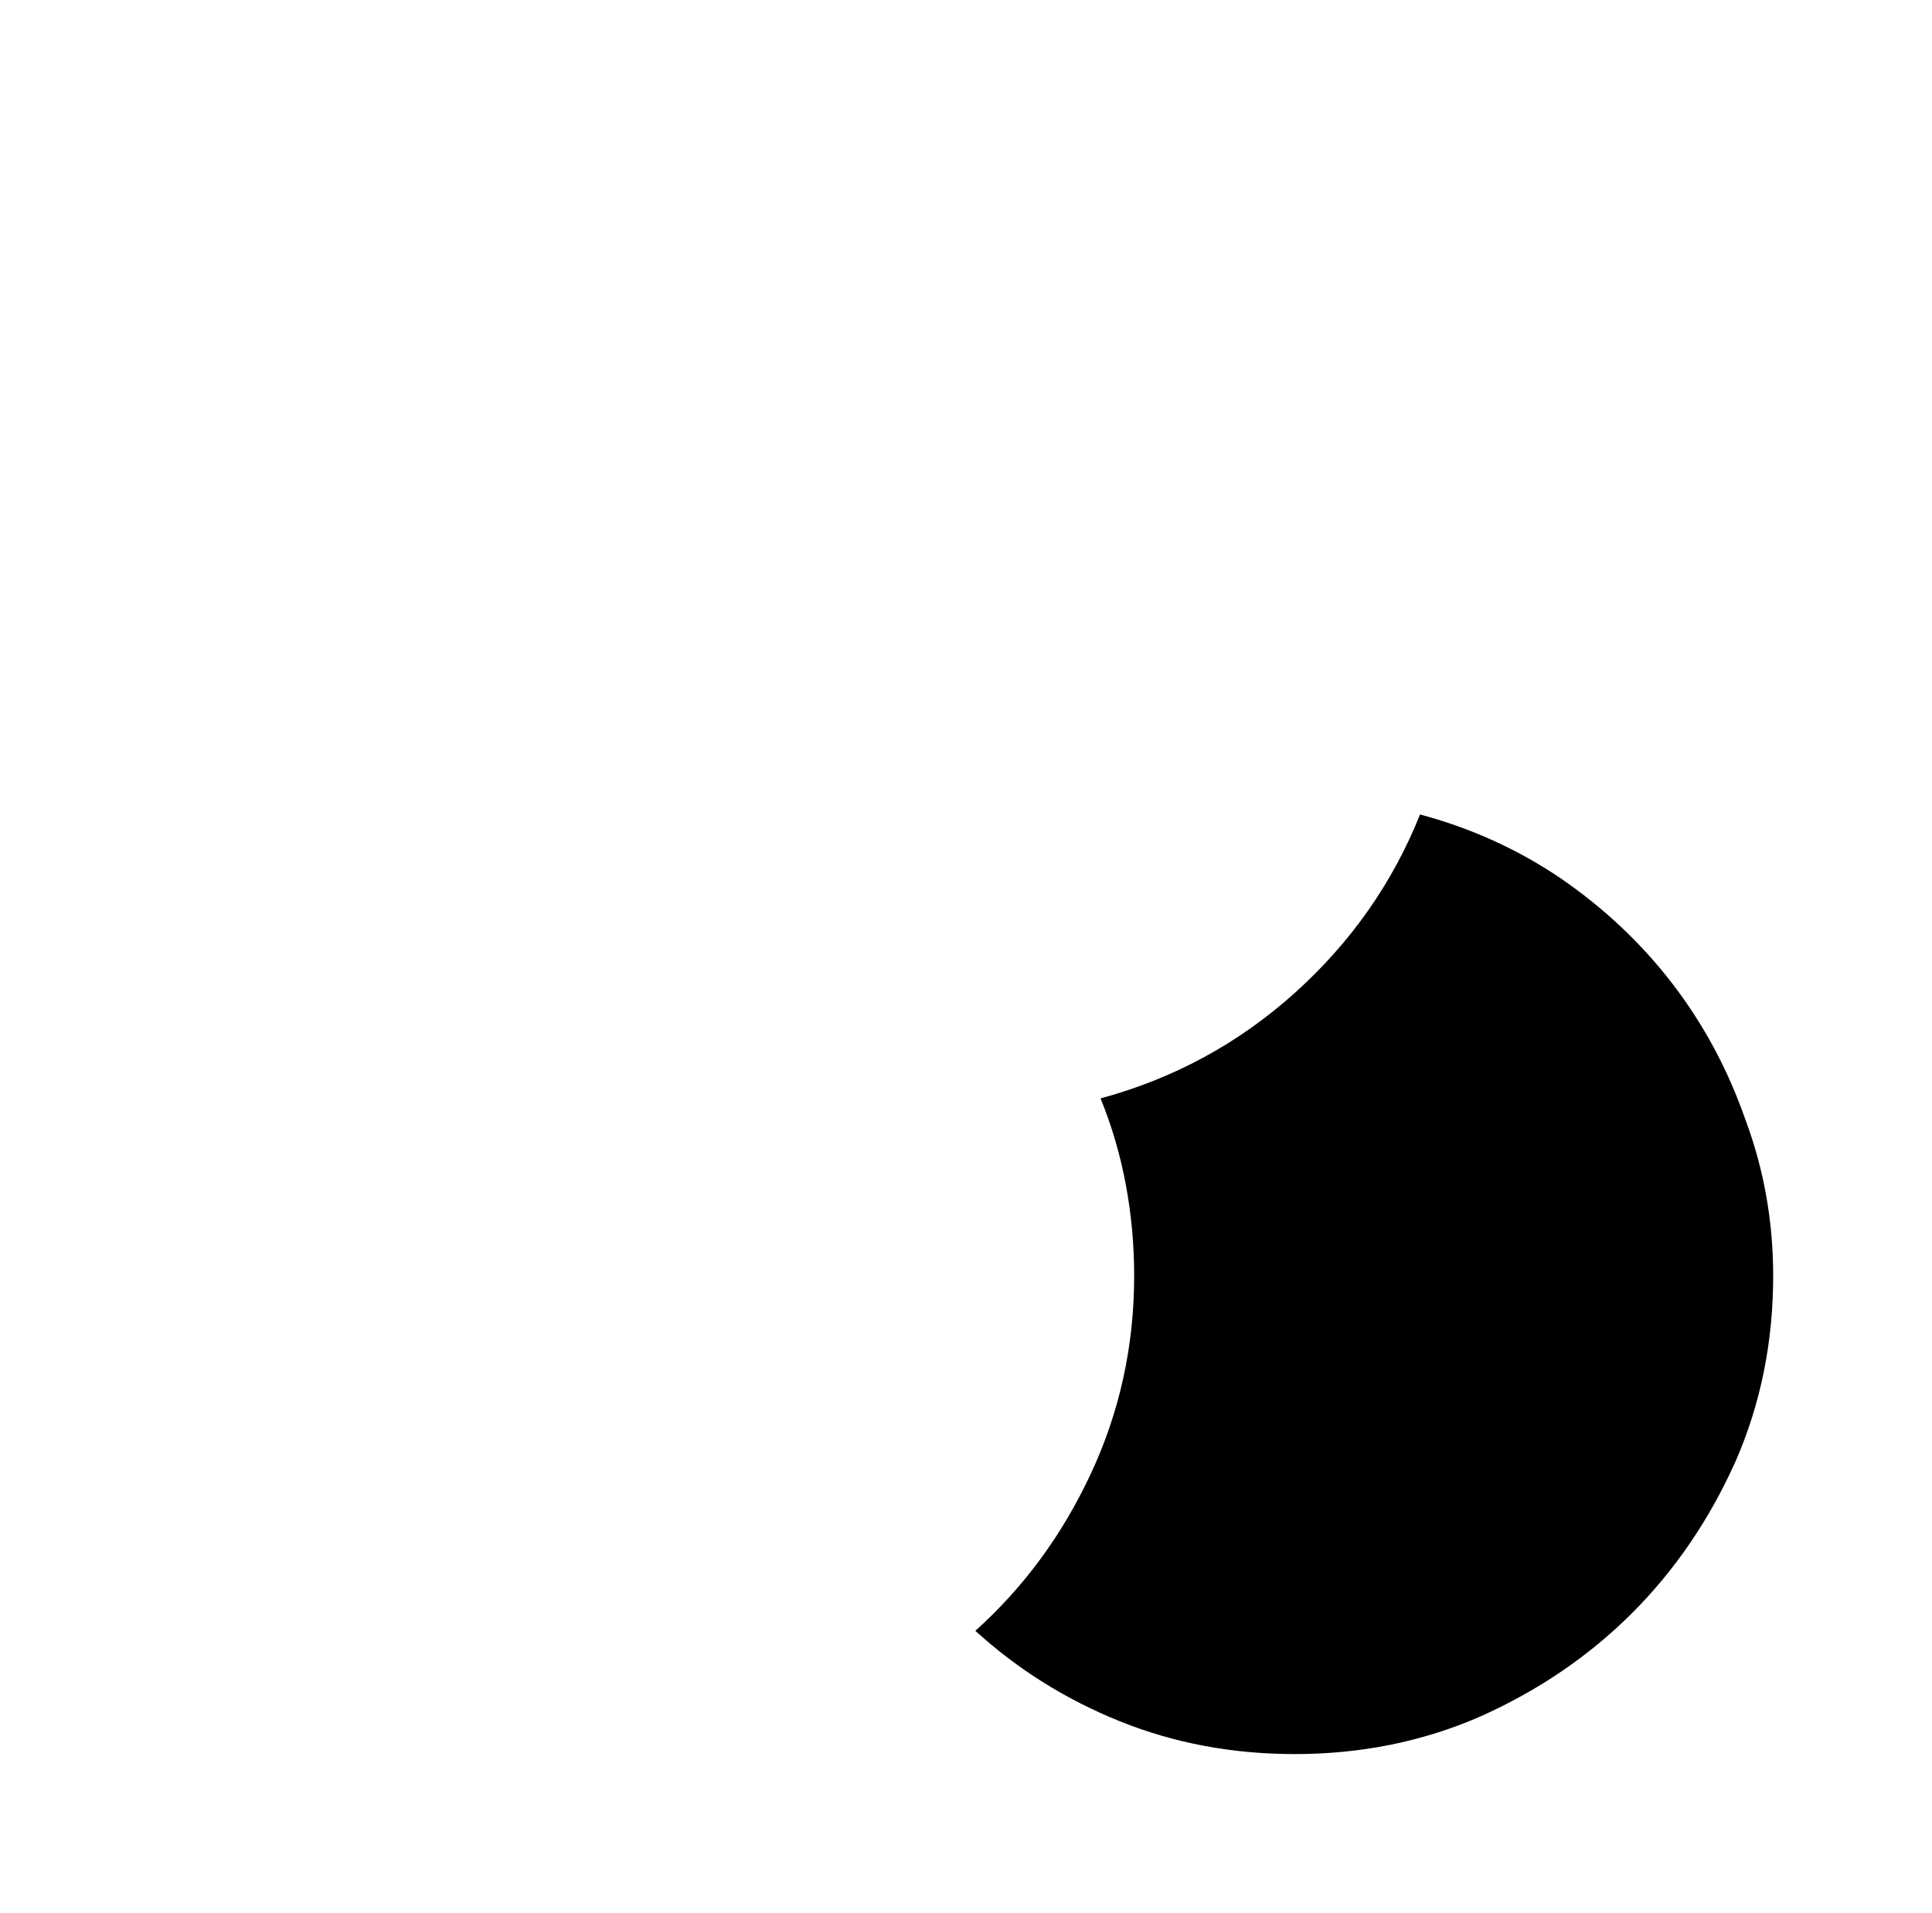
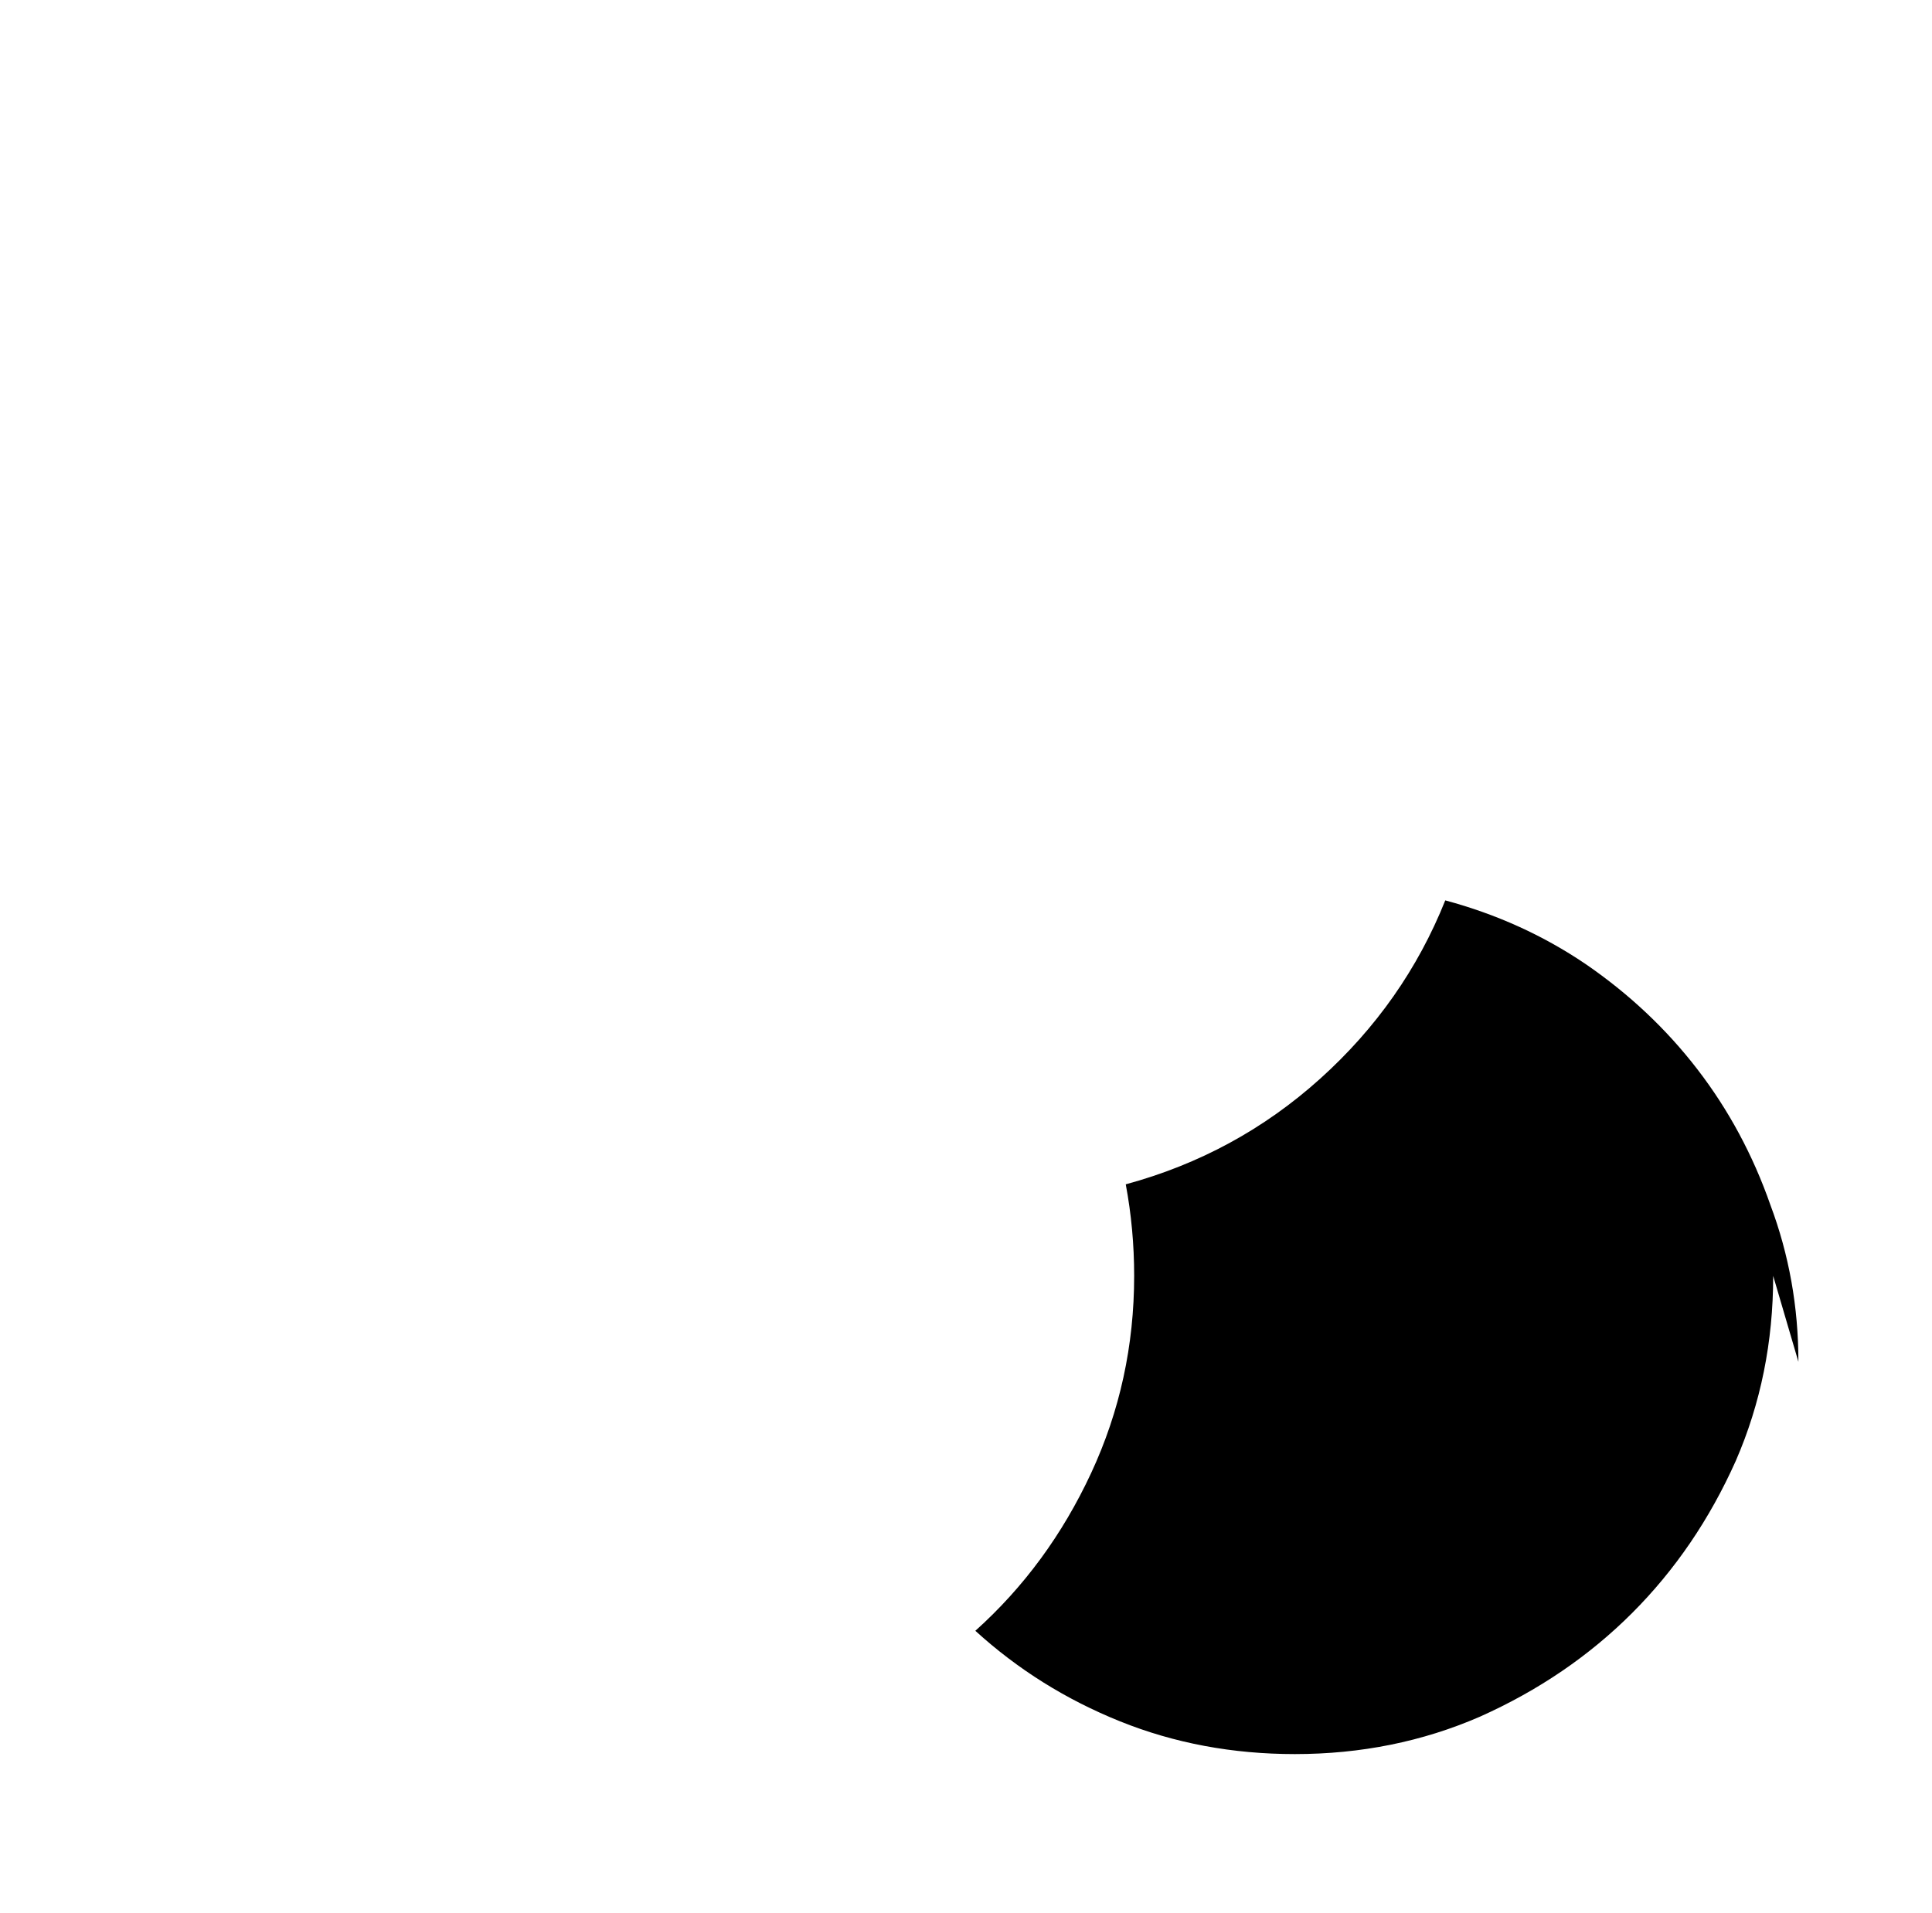
<svg xmlns="http://www.w3.org/2000/svg" version="1.1" viewBox="-10 0 1034 1024">
-   <path fill="currentColor" d="M939 683q0 53 -20 99q-21 47 -55.5 81.5t-81.5 55.5q-46 20 -99 20q-50 0 -93.5 -17.5t-77.5 -48.5q39 -35 62 -84.5t23 -105.5q0 -25 -4.5 -49t-13.5 -46q59 -16 104 -56.5t67 -95.5q41 11 75 34q35 24 60 56.5t39 72.5q15 40 15 84z" />
+   <path fill="currentColor" d="M939 683q0 53 -20 99q-21 47 -55.5 81.5t-81.5 55.5q-46 20 -99 20q-50 0 -93.5 -17.5t-77.5 -48.5q39 -35 62 -84.5t23 -105.5q0 -25 -4.5 -49q59 -16 104 -56.5t67 -95.5q41 11 75 34q35 24 60 56.5t39 72.5q15 40 15 84z" />
</svg>